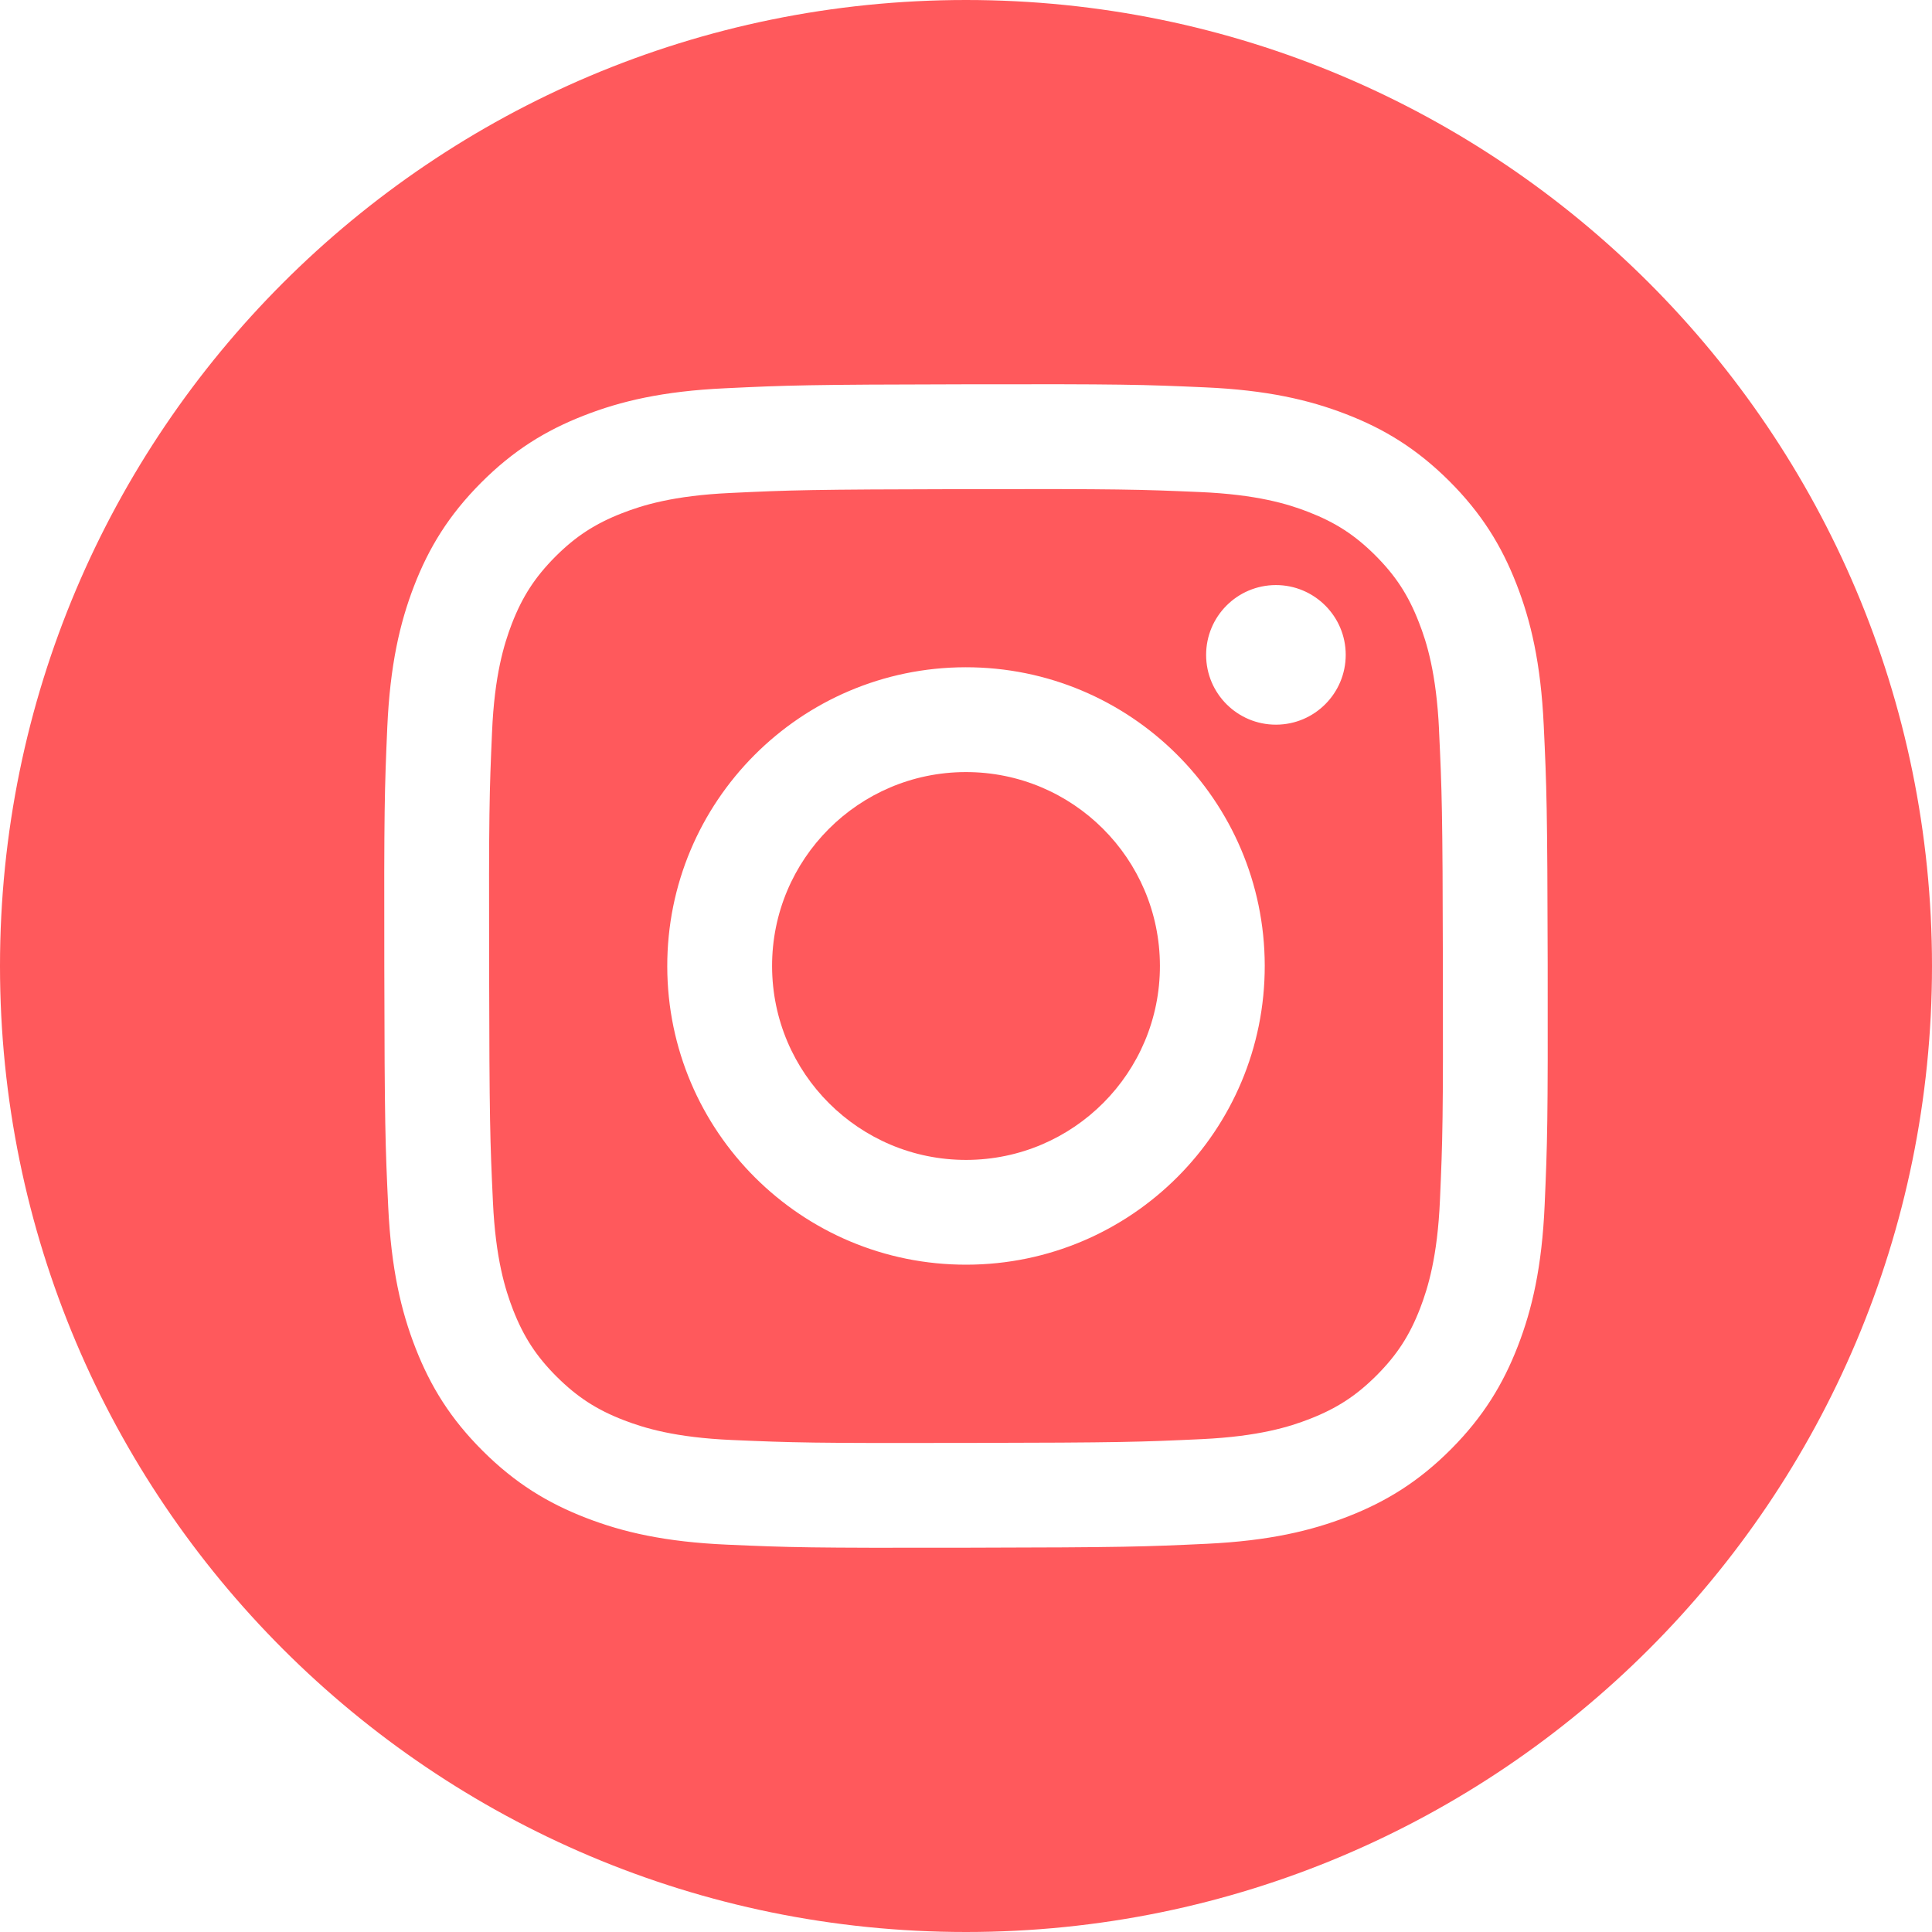
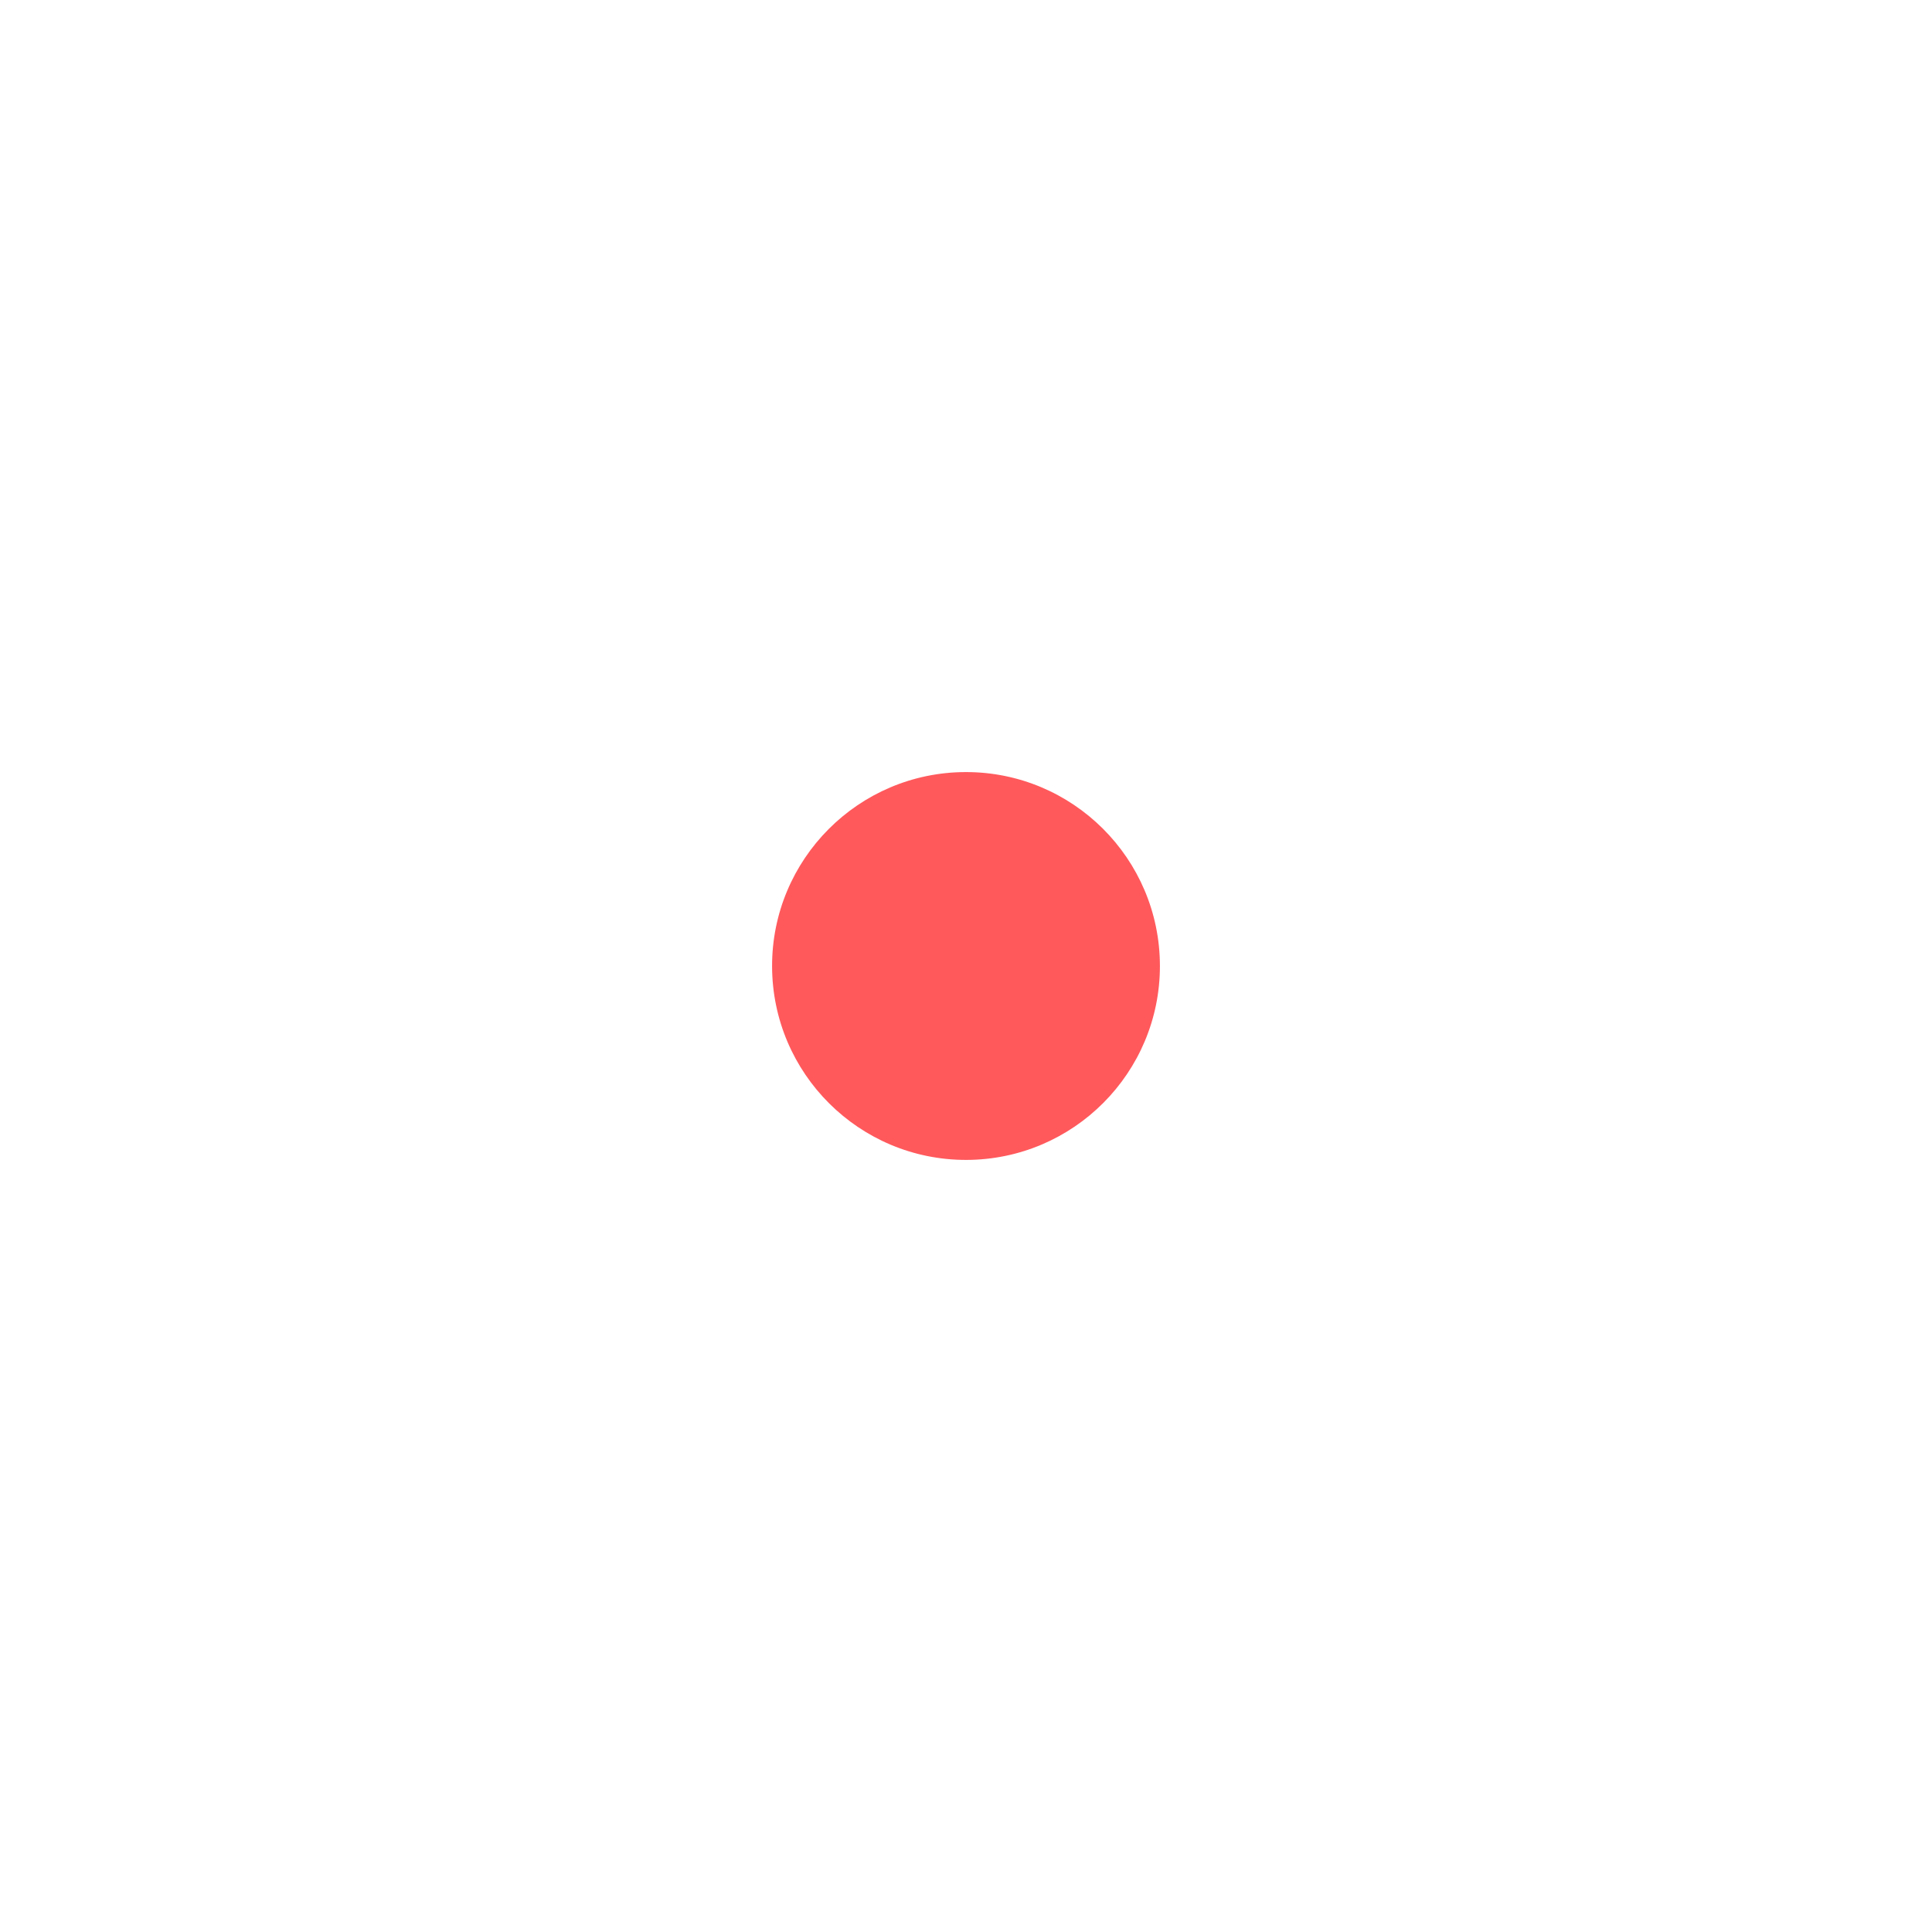
<svg xmlns="http://www.w3.org/2000/svg" width="35" height="35" viewBox="0 0 35 35" fill="none">
  <g clip-path="url(#clip0_4279_2590)">
-     <path d="M26.07 13.225C26.021 12.198 25.849 11.64 25.703 11.27C25.511 10.777 25.282 10.428 24.913 10.059C24.543 9.691 24.192 9.464 23.699 9.273C23.328 9.129 22.769 8.959 21.742 8.914C20.63 8.866 20.297 8.856 17.483 8.861C14.669 8.867 14.336 8.878 13.225 8.931C12.198 8.979 11.64 9.152 11.269 9.297C10.777 9.489 10.427 9.718 10.058 10.087C9.691 10.457 9.463 10.808 9.272 11.301C9.13 11.673 8.958 12.231 8.914 13.258C8.865 14.37 8.855 14.703 8.861 17.517C8.866 20.331 8.878 20.664 8.93 21.775C8.978 22.803 9.152 23.36 9.296 23.732C9.489 24.224 9.718 24.574 10.087 24.942C10.457 25.309 10.808 25.538 11.301 25.728C11.672 25.871 12.23 26.042 13.258 26.087C14.37 26.135 14.703 26.146 17.516 26.14C20.331 26.135 20.663 26.123 21.775 26.071C22.802 26.022 23.36 25.849 23.73 25.704C24.222 25.512 24.573 25.282 24.941 24.914C25.309 24.544 25.537 24.193 25.727 23.701C25.87 23.328 26.041 22.77 26.086 21.743C26.135 20.631 26.145 20.298 26.139 17.484C26.134 14.67 26.122 14.337 26.069 13.226L26.07 13.225ZM17.51 22.911C14.522 22.917 12.094 20.5 12.088 17.51C12.082 14.522 14.501 12.094 17.489 12.088C20.478 12.083 22.906 14.502 22.912 17.49C22.918 20.479 20.499 22.906 17.51 22.911ZM23.117 13.128C22.419 13.13 21.851 12.565 21.85 11.866C21.849 11.168 22.413 10.601 23.112 10.599C23.81 10.598 24.378 11.164 24.379 11.861C24.38 12.559 23.815 13.127 23.117 13.128V13.128Z" fill="#FF595C" />
    <path d="M17.493 13.987C15.554 13.99 13.983 15.566 13.987 17.506C13.991 19.447 15.567 21.016 17.506 21.013C19.447 21.009 21.017 19.433 21.013 17.493C21.009 15.553 19.433 13.983 17.493 13.987V13.987Z" fill="#FF595C" />
-     <path d="M17.5 0C7.835 0 0 7.835 0 17.5C0 27.165 7.835 35 17.5 35C27.165 35 35 27.165 35 17.5C35 7.835 27.165 0 17.5 0ZM27.983 21.826C27.934 22.947 27.758 23.713 27.498 24.384C27.23 25.077 26.871 25.666 26.287 26.253C25.702 26.84 25.115 27.201 24.422 27.472C23.752 27.733 22.987 27.913 21.865 27.967C20.741 28.02 20.382 28.033 17.52 28.038C14.658 28.044 14.3 28.033 13.175 27.983C12.053 27.934 11.287 27.758 10.617 27.498C9.923 27.23 9.334 26.871 8.747 26.286C8.16 25.702 7.799 25.115 7.528 24.422C7.266 23.752 7.087 22.987 7.033 21.866C6.98 20.741 6.967 20.382 6.962 17.52C6.956 14.658 6.967 14.3 7.016 13.175C7.066 12.053 7.242 11.287 7.501 10.616C7.769 9.922 8.129 9.334 8.713 8.747C9.298 8.16 9.885 7.798 10.578 7.528C11.247 7.266 12.013 7.086 13.135 7.034C14.259 6.98 14.618 6.967 17.479 6.962C20.342 6.956 20.701 6.967 21.825 7.017C22.947 7.066 23.713 7.243 24.383 7.502C25.077 7.769 25.666 8.129 26.253 8.713C26.839 9.298 27.201 9.885 27.471 10.578C27.733 11.248 27.913 12.013 27.966 13.136C28.019 14.259 28.032 14.618 28.038 17.48C28.043 20.341 28.032 20.701 27.983 21.826H27.983Z" fill="#FF595C" />
  </g>
  <defs>
    <clipPath id="clip0_4279_2590">
      <rect width="35" height="35" fill="white" />
    </clipPath>
  </defs>
</svg>